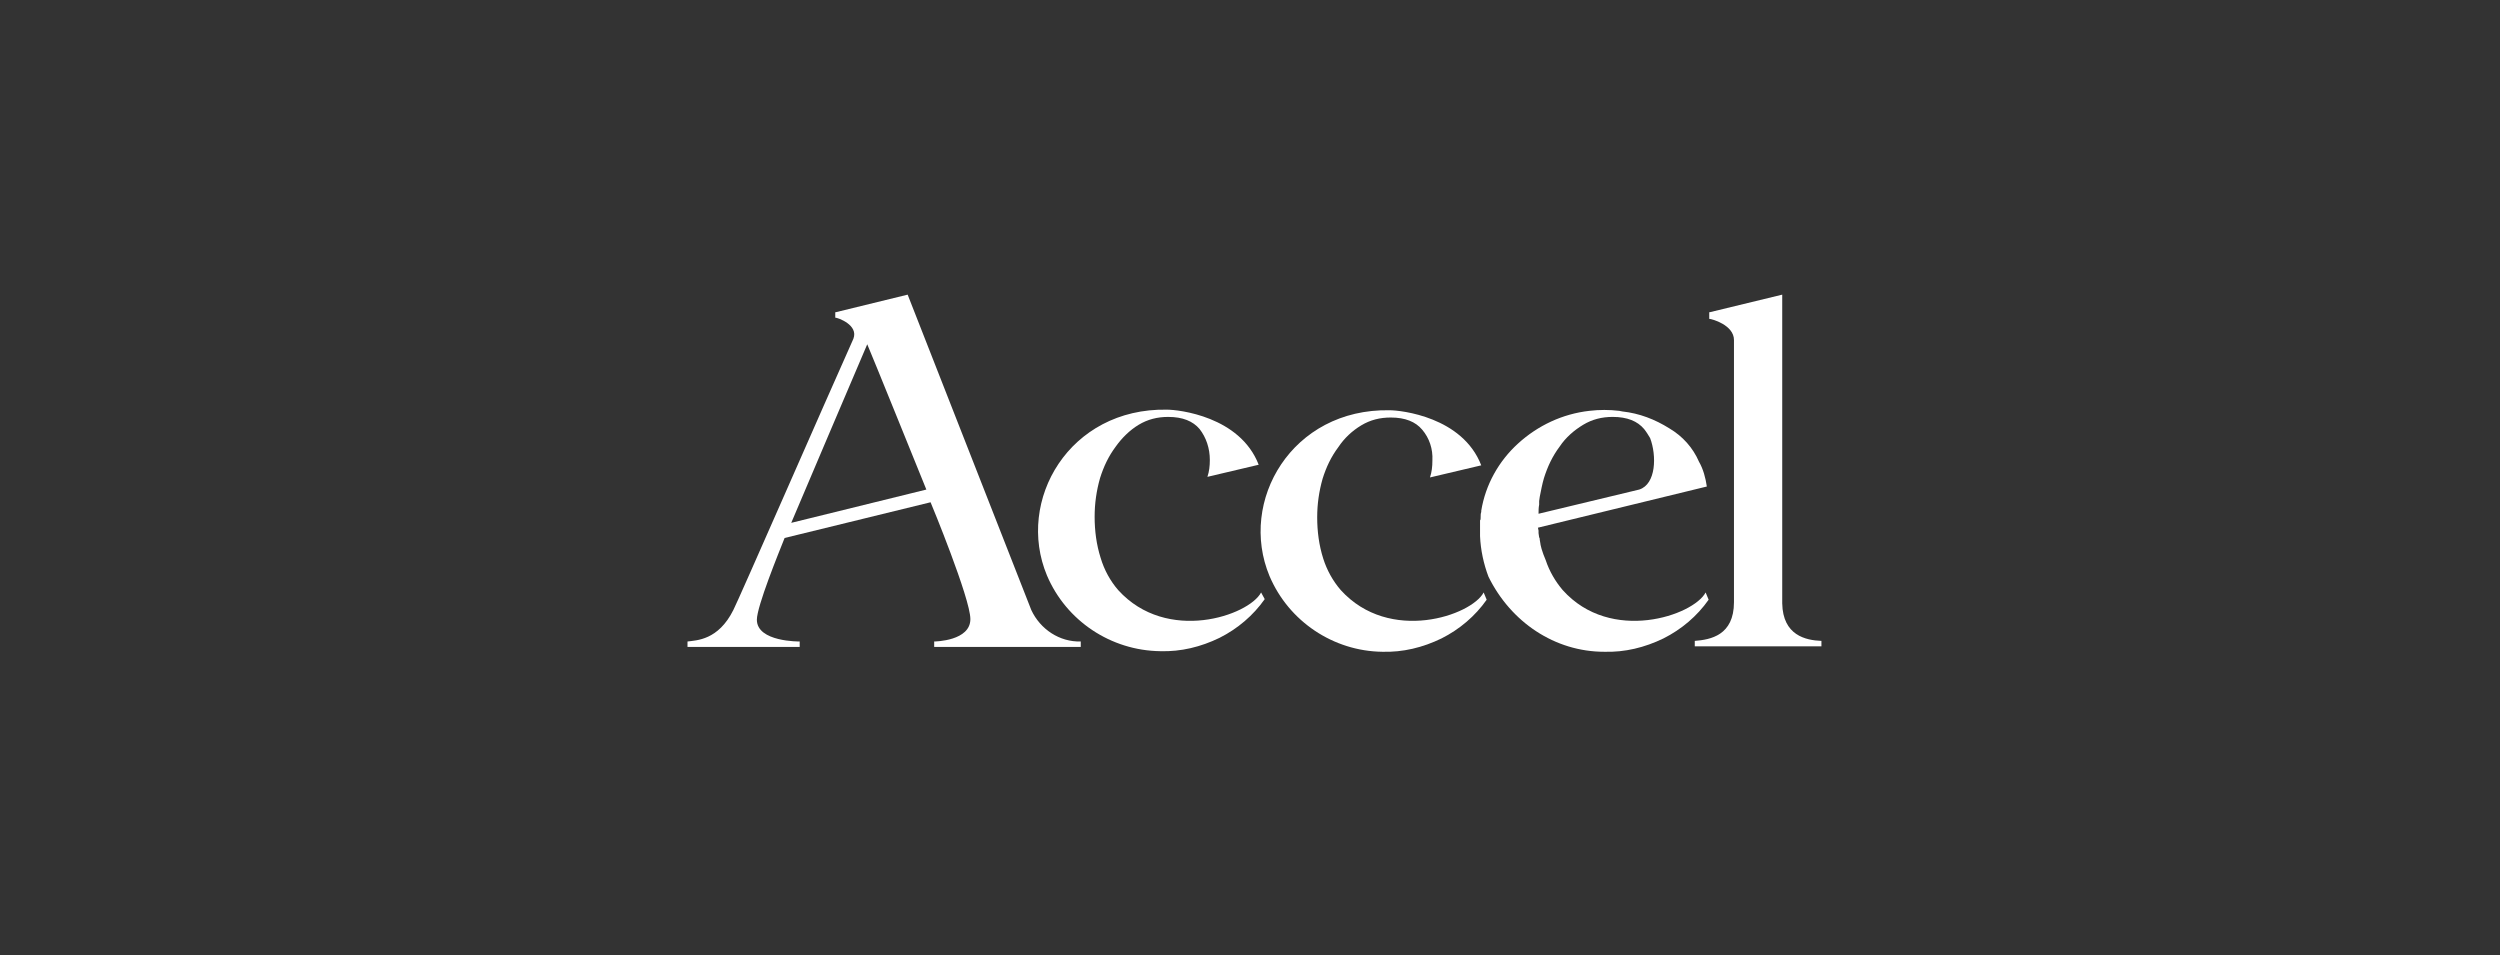
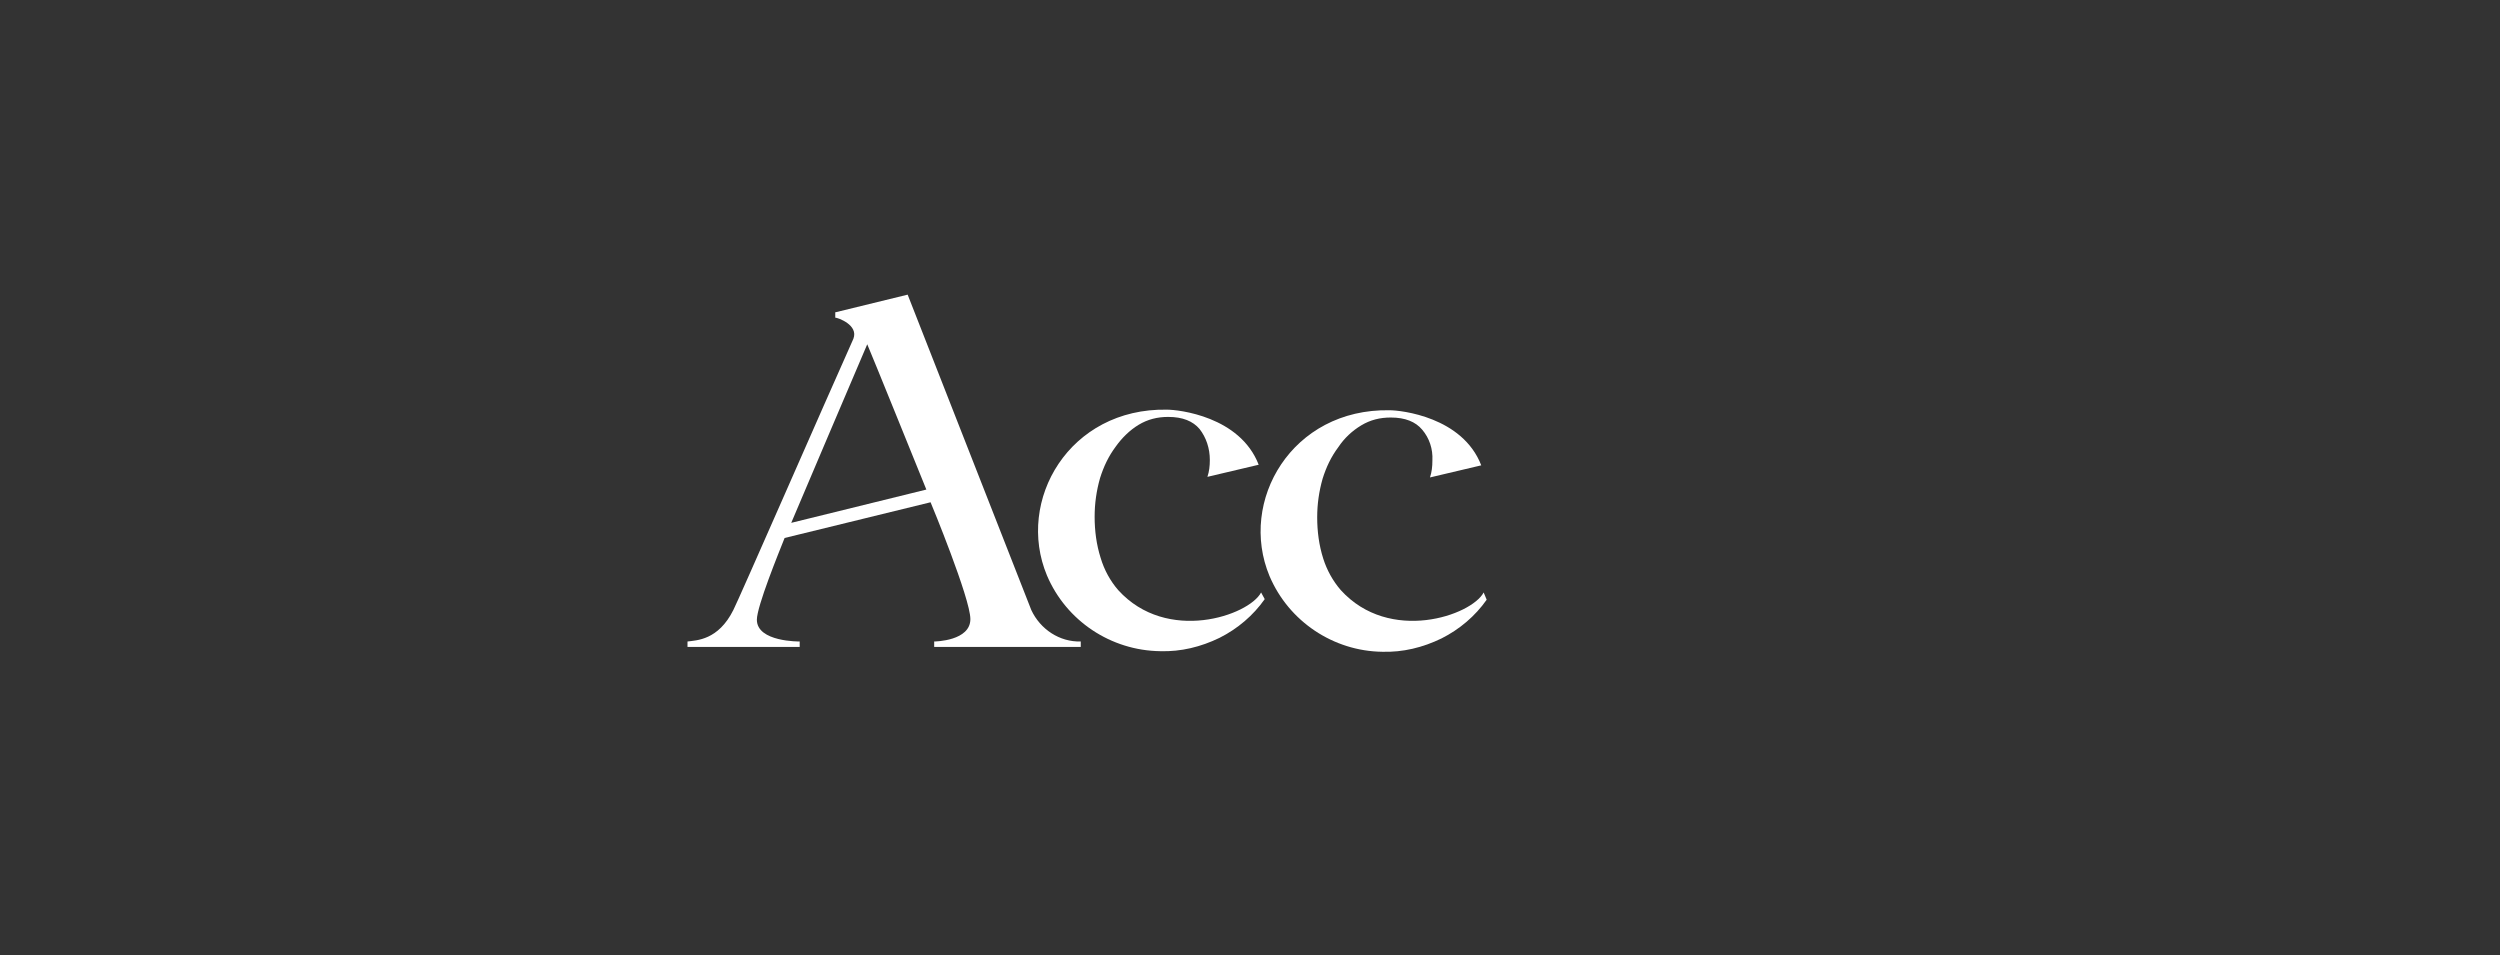
<svg xmlns="http://www.w3.org/2000/svg" width="280" height="107" viewBox="0 0 280 107" fill="none">
  <rect x="0" y="0" width="280" height="107" fill="#333333" stroke="none" />
  <g clip-path="url(#clip0_12837_133178)">
-     <path d="M175.019 66.084C174.209 65.134 173.533 63.982 173.128 62.761L172.993 62.422L172.858 62.084L172.79 61.88L172.655 61.473L172.588 61.202C172.52 60.999 172.52 60.728 172.452 60.456C172.452 60.389 172.452 60.253 172.385 60.185L172.317 59.711C172.317 59.643 172.317 59.507 172.317 59.44L172.25 59.1L191.165 54.49C191.03 53.541 190.759 52.524 190.286 51.711C189.611 50.151 188.463 48.863 186.976 47.982C185.355 46.965 183.599 46.287 181.707 46.084L181.369 46.016C180.221 45.88 179.14 45.88 177.992 46.016C175.019 46.355 172.25 47.643 170.021 49.677C167.859 51.643 166.373 54.287 165.9 57.202V57.338C165.832 57.541 165.832 57.677 165.832 57.948C165.832 58.219 165.832 58.151 165.765 58.287C165.765 58.422 165.765 58.49 165.765 58.626C165.765 58.829 165.765 58.965 165.765 59.168V60.05C165.832 61.609 166.17 63.168 166.71 64.592C169.21 69.677 174.141 72.999 179.681 72.999C181.977 73.067 184.207 72.524 186.301 71.507C188.327 70.49 190.084 68.999 191.367 67.168L191.03 66.355C189.678 68.931 180.424 72.117 175.019 66.084ZM183.599 54.829L172.317 57.541C172.317 57.202 172.317 56.863 172.385 56.524V56.456C172.385 56.321 172.385 56.253 172.385 56.117L172.452 55.643C172.588 54.965 172.723 54.219 172.925 53.541C173.331 52.253 173.871 51.1 174.682 50.016C175.357 48.999 176.303 48.185 177.316 47.575C178.33 46.965 179.41 46.694 180.626 46.694C182.248 46.694 183.396 47.168 184.139 48.05C184.409 48.389 184.612 48.728 184.815 49.067C185.558 51.033 185.49 54.219 183.599 54.829Z" fill="white" />
    <path d="M141.243 66.356C139.892 68.933 130.705 72.119 125.233 66.085C124.355 65.068 123.679 63.848 123.274 62.492C122.801 61.001 122.599 59.441 122.599 57.882C122.599 56.39 122.801 54.967 123.206 53.543C123.612 52.255 124.152 51.102 124.963 50.017C125.638 49.068 126.517 48.187 127.53 47.577C128.543 46.967 129.624 46.695 130.84 46.695C132.461 46.695 133.61 47.17 134.353 48.051C135.096 49.001 135.501 50.221 135.501 51.509C135.501 52.187 135.434 52.797 135.231 53.407L140.973 52.051C138.879 46.628 131.988 45.882 130.705 45.882C119.761 45.678 113.749 56.051 117.262 64.458C119.424 69.543 124.422 72.865 129.962 72.933C132.259 73.001 134.488 72.458 136.582 71.441C138.609 70.424 140.365 68.933 141.649 67.102L141.243 66.356Z" fill="white" />
    <path d="M166.17 66.355C164.819 68.931 155.632 72.118 150.16 66.084C149.282 65.067 148.607 63.847 148.201 62.558C147.728 61.067 147.526 59.508 147.526 57.948C147.526 56.457 147.728 55.033 148.134 53.609C148.539 52.321 149.079 51.169 149.89 50.084C150.566 49.067 151.444 48.253 152.457 47.643C153.47 47.033 154.551 46.762 155.767 46.762C157.389 46.762 158.537 47.236 159.28 48.118C160.091 49.067 160.496 50.287 160.428 51.575C160.428 52.253 160.361 52.864 160.158 53.474L165.9 52.118C163.806 46.694 156.916 45.948 155.632 45.948C144.689 45.745 138.676 56.118 142.189 64.525C144.351 69.609 149.35 72.931 154.821 72.999C157.118 73.067 159.348 72.525 161.442 71.508C163.468 70.491 165.225 68.999 166.508 67.169L166.17 66.355Z" fill="white" />
-     <path d="M199.609 67.576V33L191.503 34.966H191.435V35.712C191.705 35.712 194.205 36.39 194.205 38.085V67.441C194.205 71.169 191.57 71.644 189.814 71.78V72.39H204V71.78C202.244 71.712 199.677 71.169 199.609 67.576Z" fill="white" />
    <path d="M101.657 33L93.618 34.966H93.55V35.576C93.821 35.576 96.185 36.39 95.577 37.949C92.537 44.729 82.674 67.305 82.134 68.322C80.445 71.712 78.013 71.712 77 71.847V72.458H89.565V71.847C89.565 71.847 84.769 71.915 84.769 69.407C84.769 67.915 87.201 61.949 87.876 60.254L104.224 56.254C104.291 56.39 108.682 67.034 108.682 69.339C108.682 71.78 104.764 71.847 104.629 71.847V72.458H121.045V71.847C118.68 71.915 116.519 70.492 115.505 68.322C115.1 67.305 101.657 33 101.657 33ZM103.751 54.831L88.619 58.559C88.687 58.356 96.928 39.034 97.131 38.559C97.469 39.305 103.751 54.831 103.751 54.831Z" fill="white" />
  </g>
  <defs>
    <clipPath id="clip0_12837_133178">
      <rect width="127" height="40" fill="white" transform="translate(77 33)" />
    </clipPath>
  </defs>
</svg>